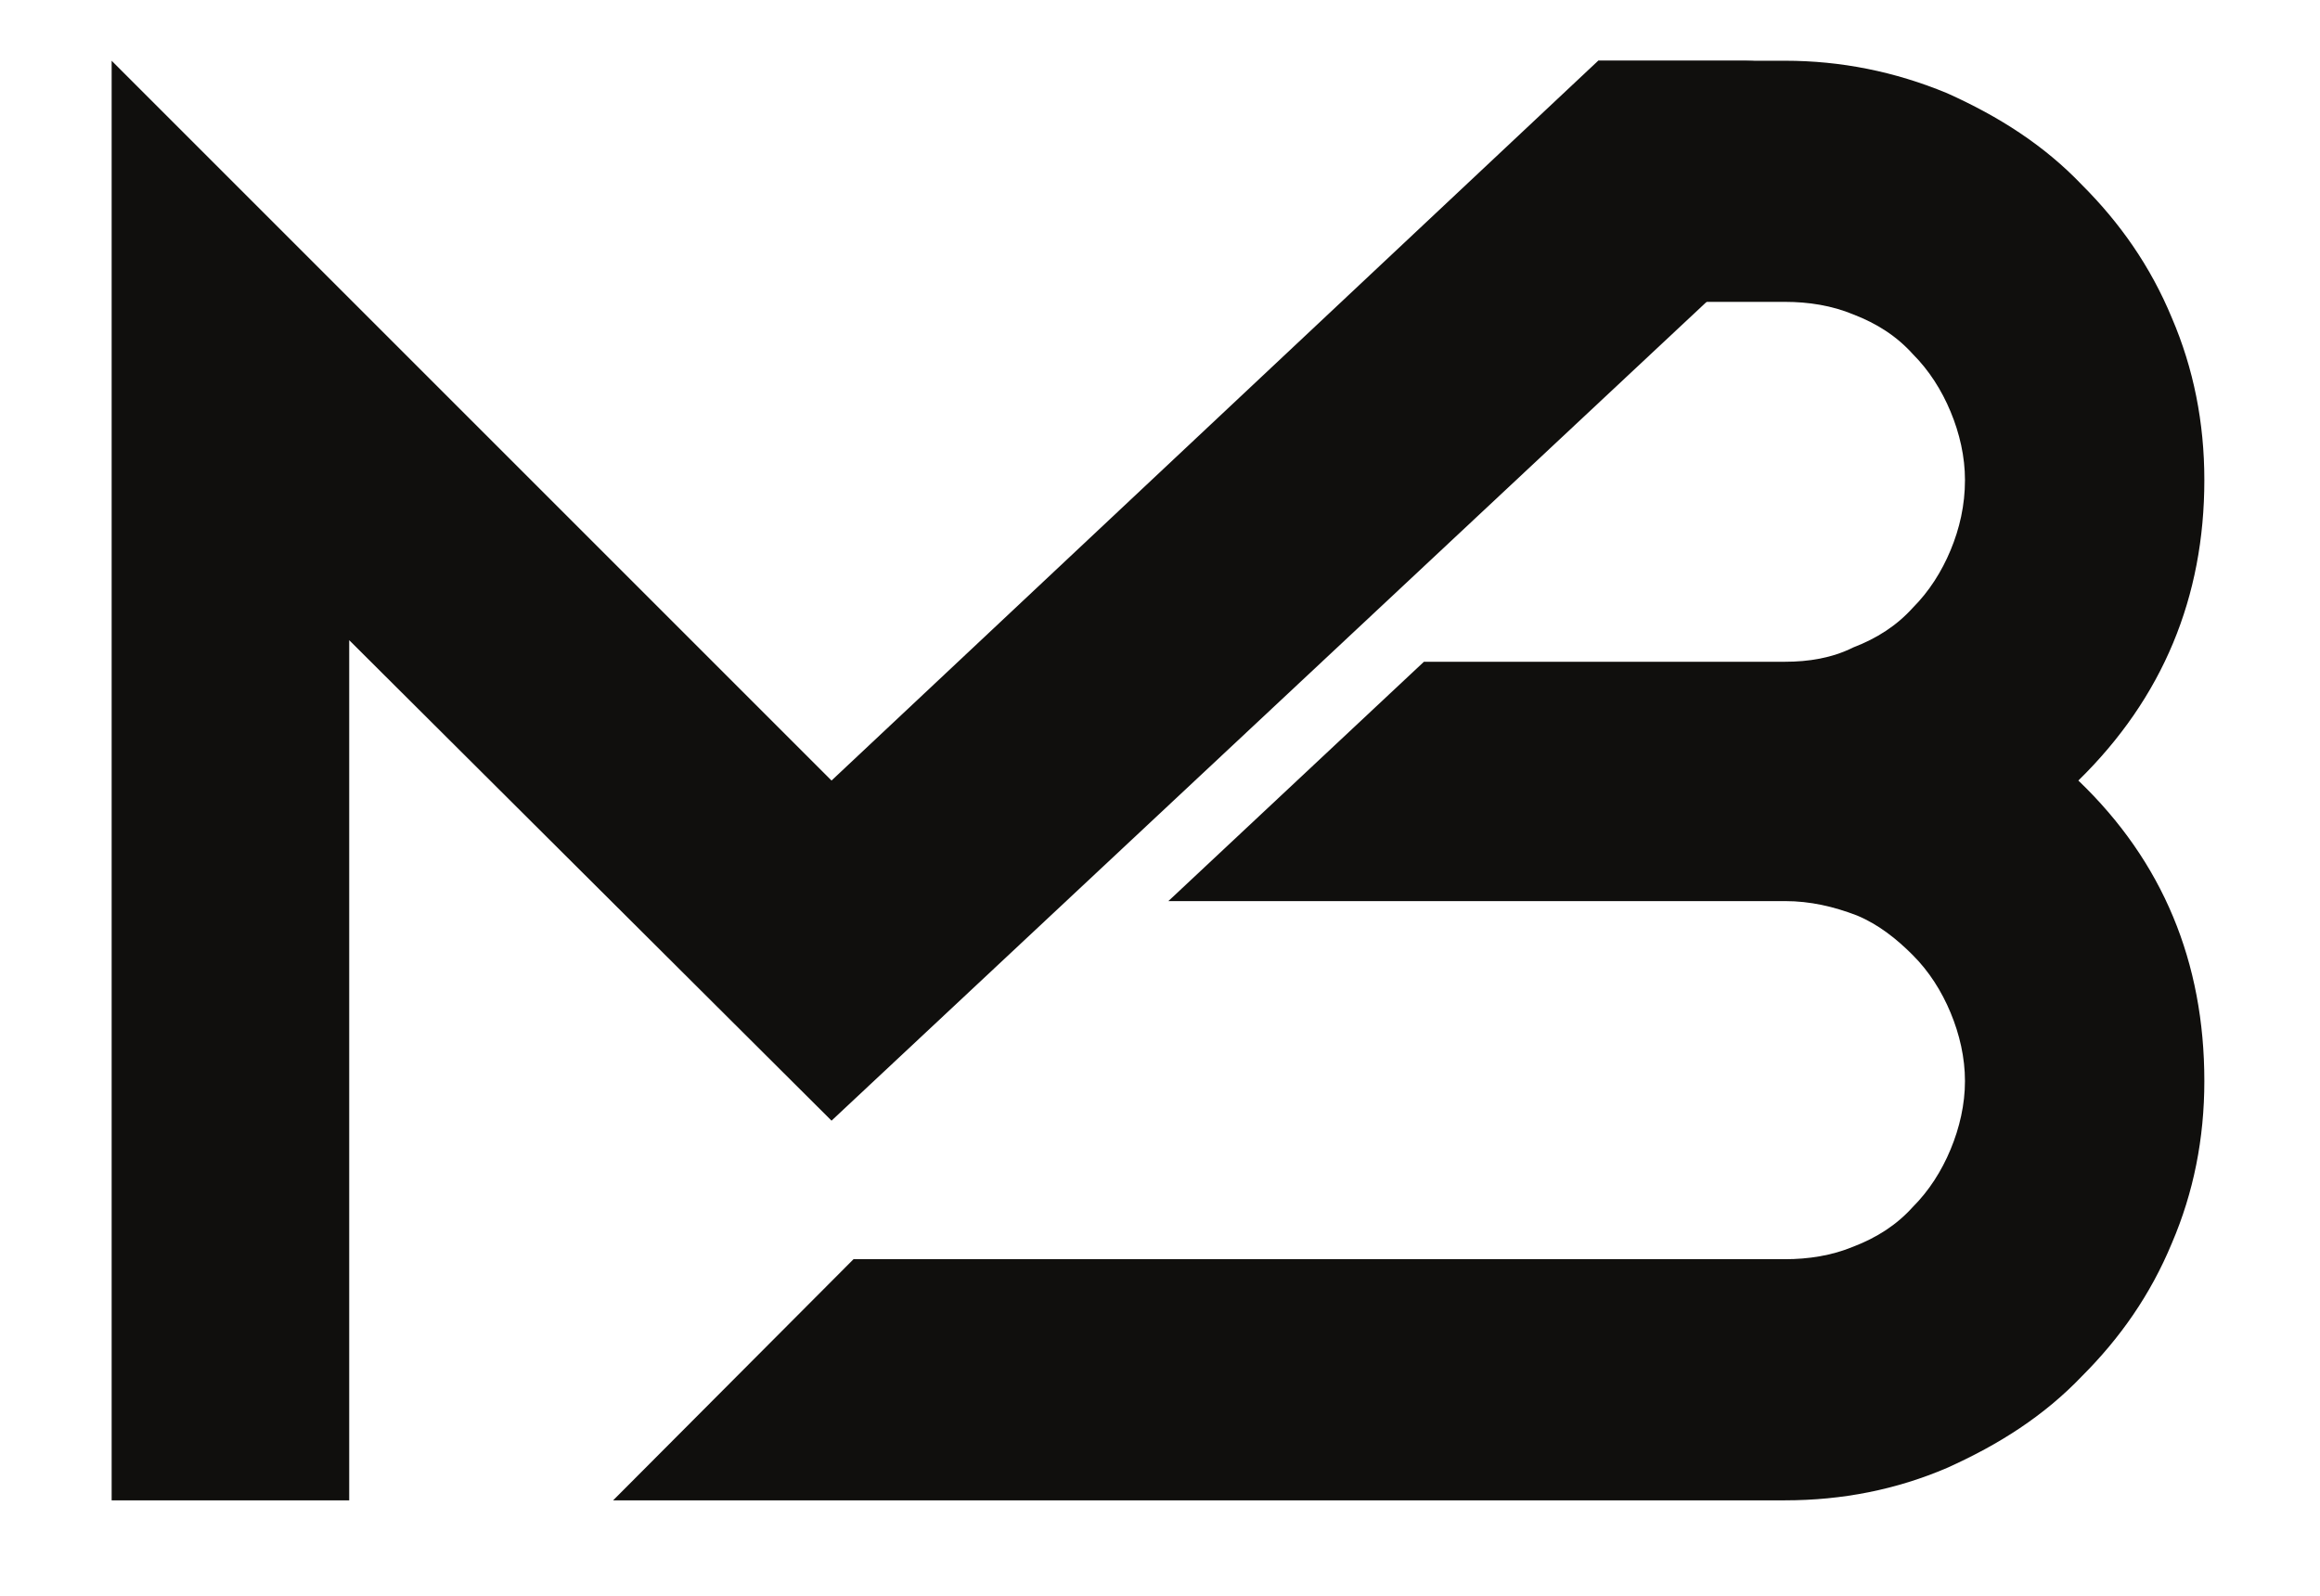
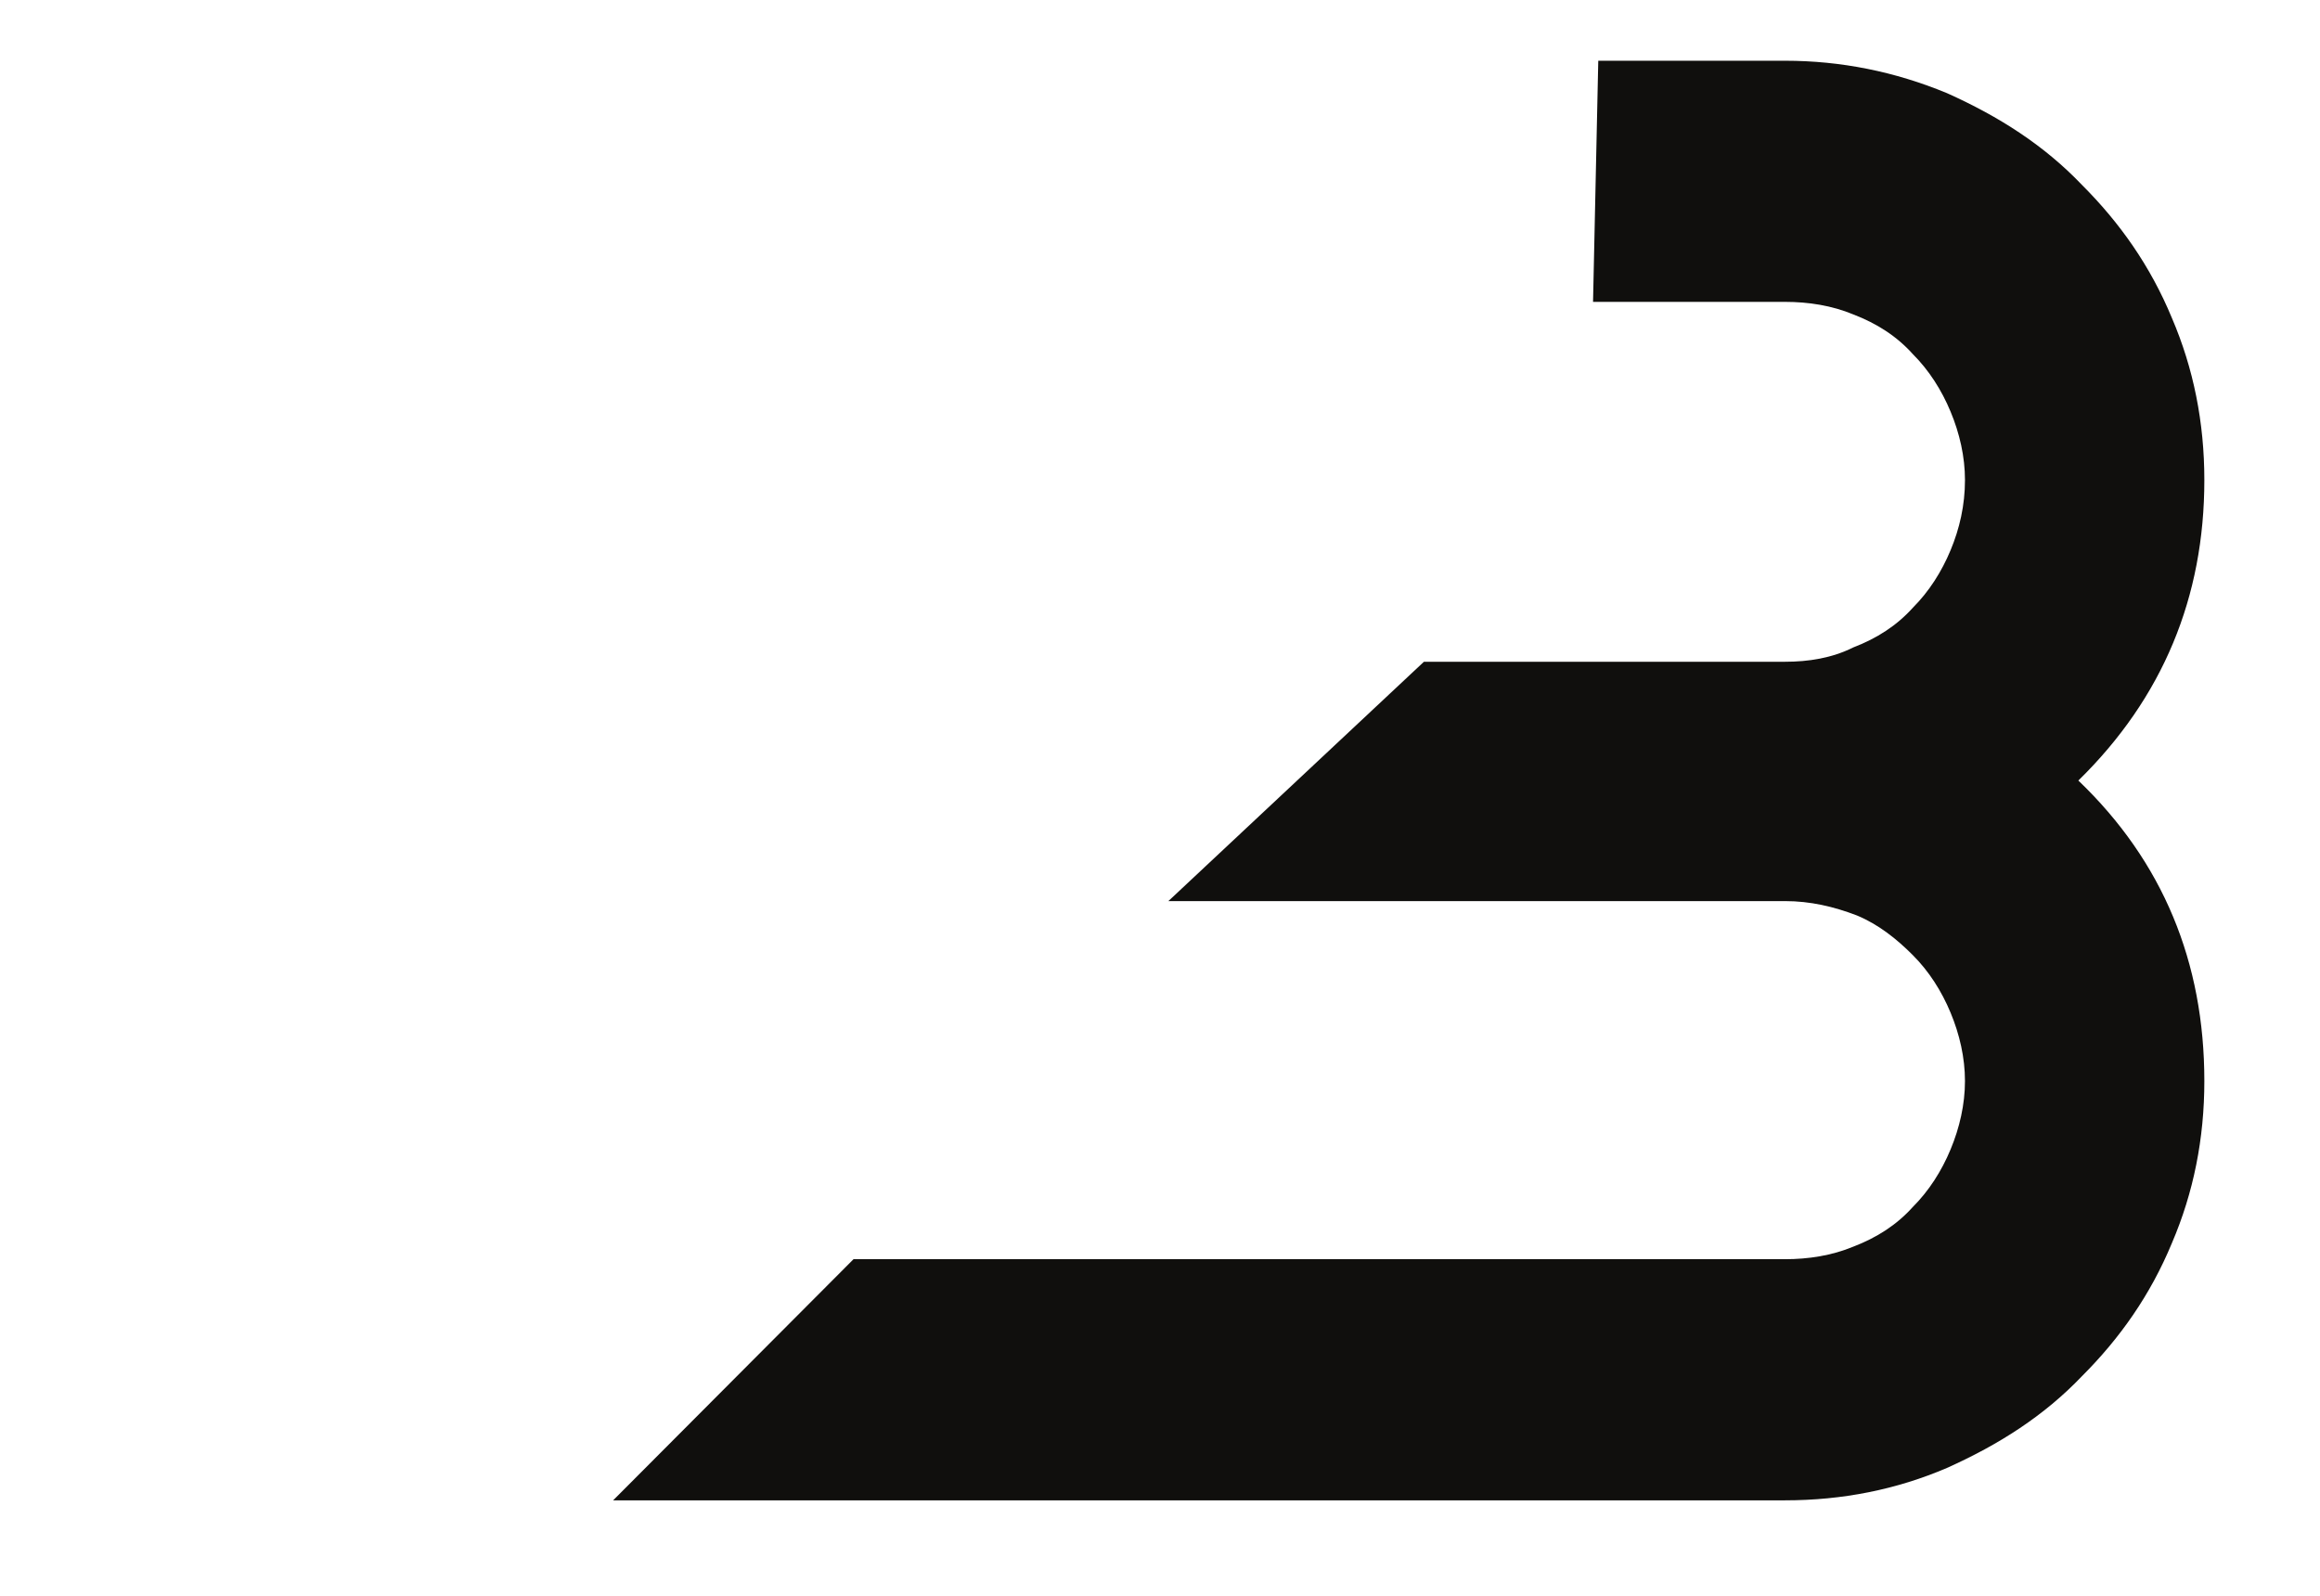
<svg xmlns="http://www.w3.org/2000/svg" width="74.358mm" height="51.157mm" viewBox="-4 -2 82.358 56.661" version="1.1" id="svg1">
  <defs id="defs1" />
  <g id="layer1" transform="translate(-67.998,-123.031)">
    <g id="group-R5" transform="matrix(0.265,0,0,0.265,28.549,123.031)">
      <path id="path2" d="m 3099.13,1035.21 c 85.18,-81.577 126.9,-183.065 126.9,-302.698 0,-58.012 -10.89,-112.403 -32.65,-163.16 -21.74,-52.551 -52.57,-96.071 -90.61,-134.122 -38.09,-39.871 -83.41,-68.878 -135.98,-92.441 -50.73,-21.75 -105.12,-32.641 -163.12,-32.641 H 1623.34 l 242.12,242.903 h 938.21 c 23.55,0 47.12,3.629 68.86,12.668 23.57,9.07 43.53,21.769 59.83,39.902 16.31,16.301 29.02,36.238 38.06,57.988 9.07,21.77 14.51,45.34 14.51,68.903 0,23.57 -5.44,47.129 -14.51,68.875 -9.04,21.75 -21.75,41.687 -38.06,57.992 -16.3,16.332 -34.44,30.82 -56.2,39.898 -23.56,9.039 -47.12,14.489 -72.49,14.489 h -621.09 l 257.39,241.094 h 363.7 c 23.55,0 47.12,3.62 68.86,14.48 23.57,9.07 43.53,21.78 59.83,39.89 16.31,16.31 29.02,36.24 38.06,57.99 9.07,21.75 14.51,45.32 14.51,70.7 0,23.56 -5.44,47.15 -14.51,68.89 -9.04,21.76 -21.75,41.69 -38.06,58 -16.3,18.12 -36.26,30.82 -59.83,39.89 -21.74,9.05 -45.31,12.68 -68.86,12.68 h -193.36 l 5.27,242.9 h 188.09 c 56.19,0 110.57,-10.89 163.12,-32.64 52.57,-23.57 97.89,-52.57 135.98,-92.45 38.04,-38.05 68.87,-81.57 90.61,-134.12 21.76,-50.75 32.65,-105.14 32.65,-163.15 0,-117.83 -41.72,-219.31 -126.9,-302.71" style="fill:#100f0d;fill-opacity:1;fill-rule:evenodd;stroke:none" transform="matrix(0.133,0,0,-0.133,0,234.707)" />
-       <path id="path3" d="m 2615.46,1760.27 -772.15,-725.06 -725.07,725.06 V 310.148 h 239.27 V 1176.6 l 485.8,-483.991 979.85,916.931 c 57.71,53.98 19.51,150.73 -59.53,150.73 h -148.17" style="fill:#100f0d;fill-opacity:1;fill-rule:evenodd;stroke:none" transform="matrix(0.133,0,0,-0.133,0,234.707)" />
    </g>
  </g>
</svg>